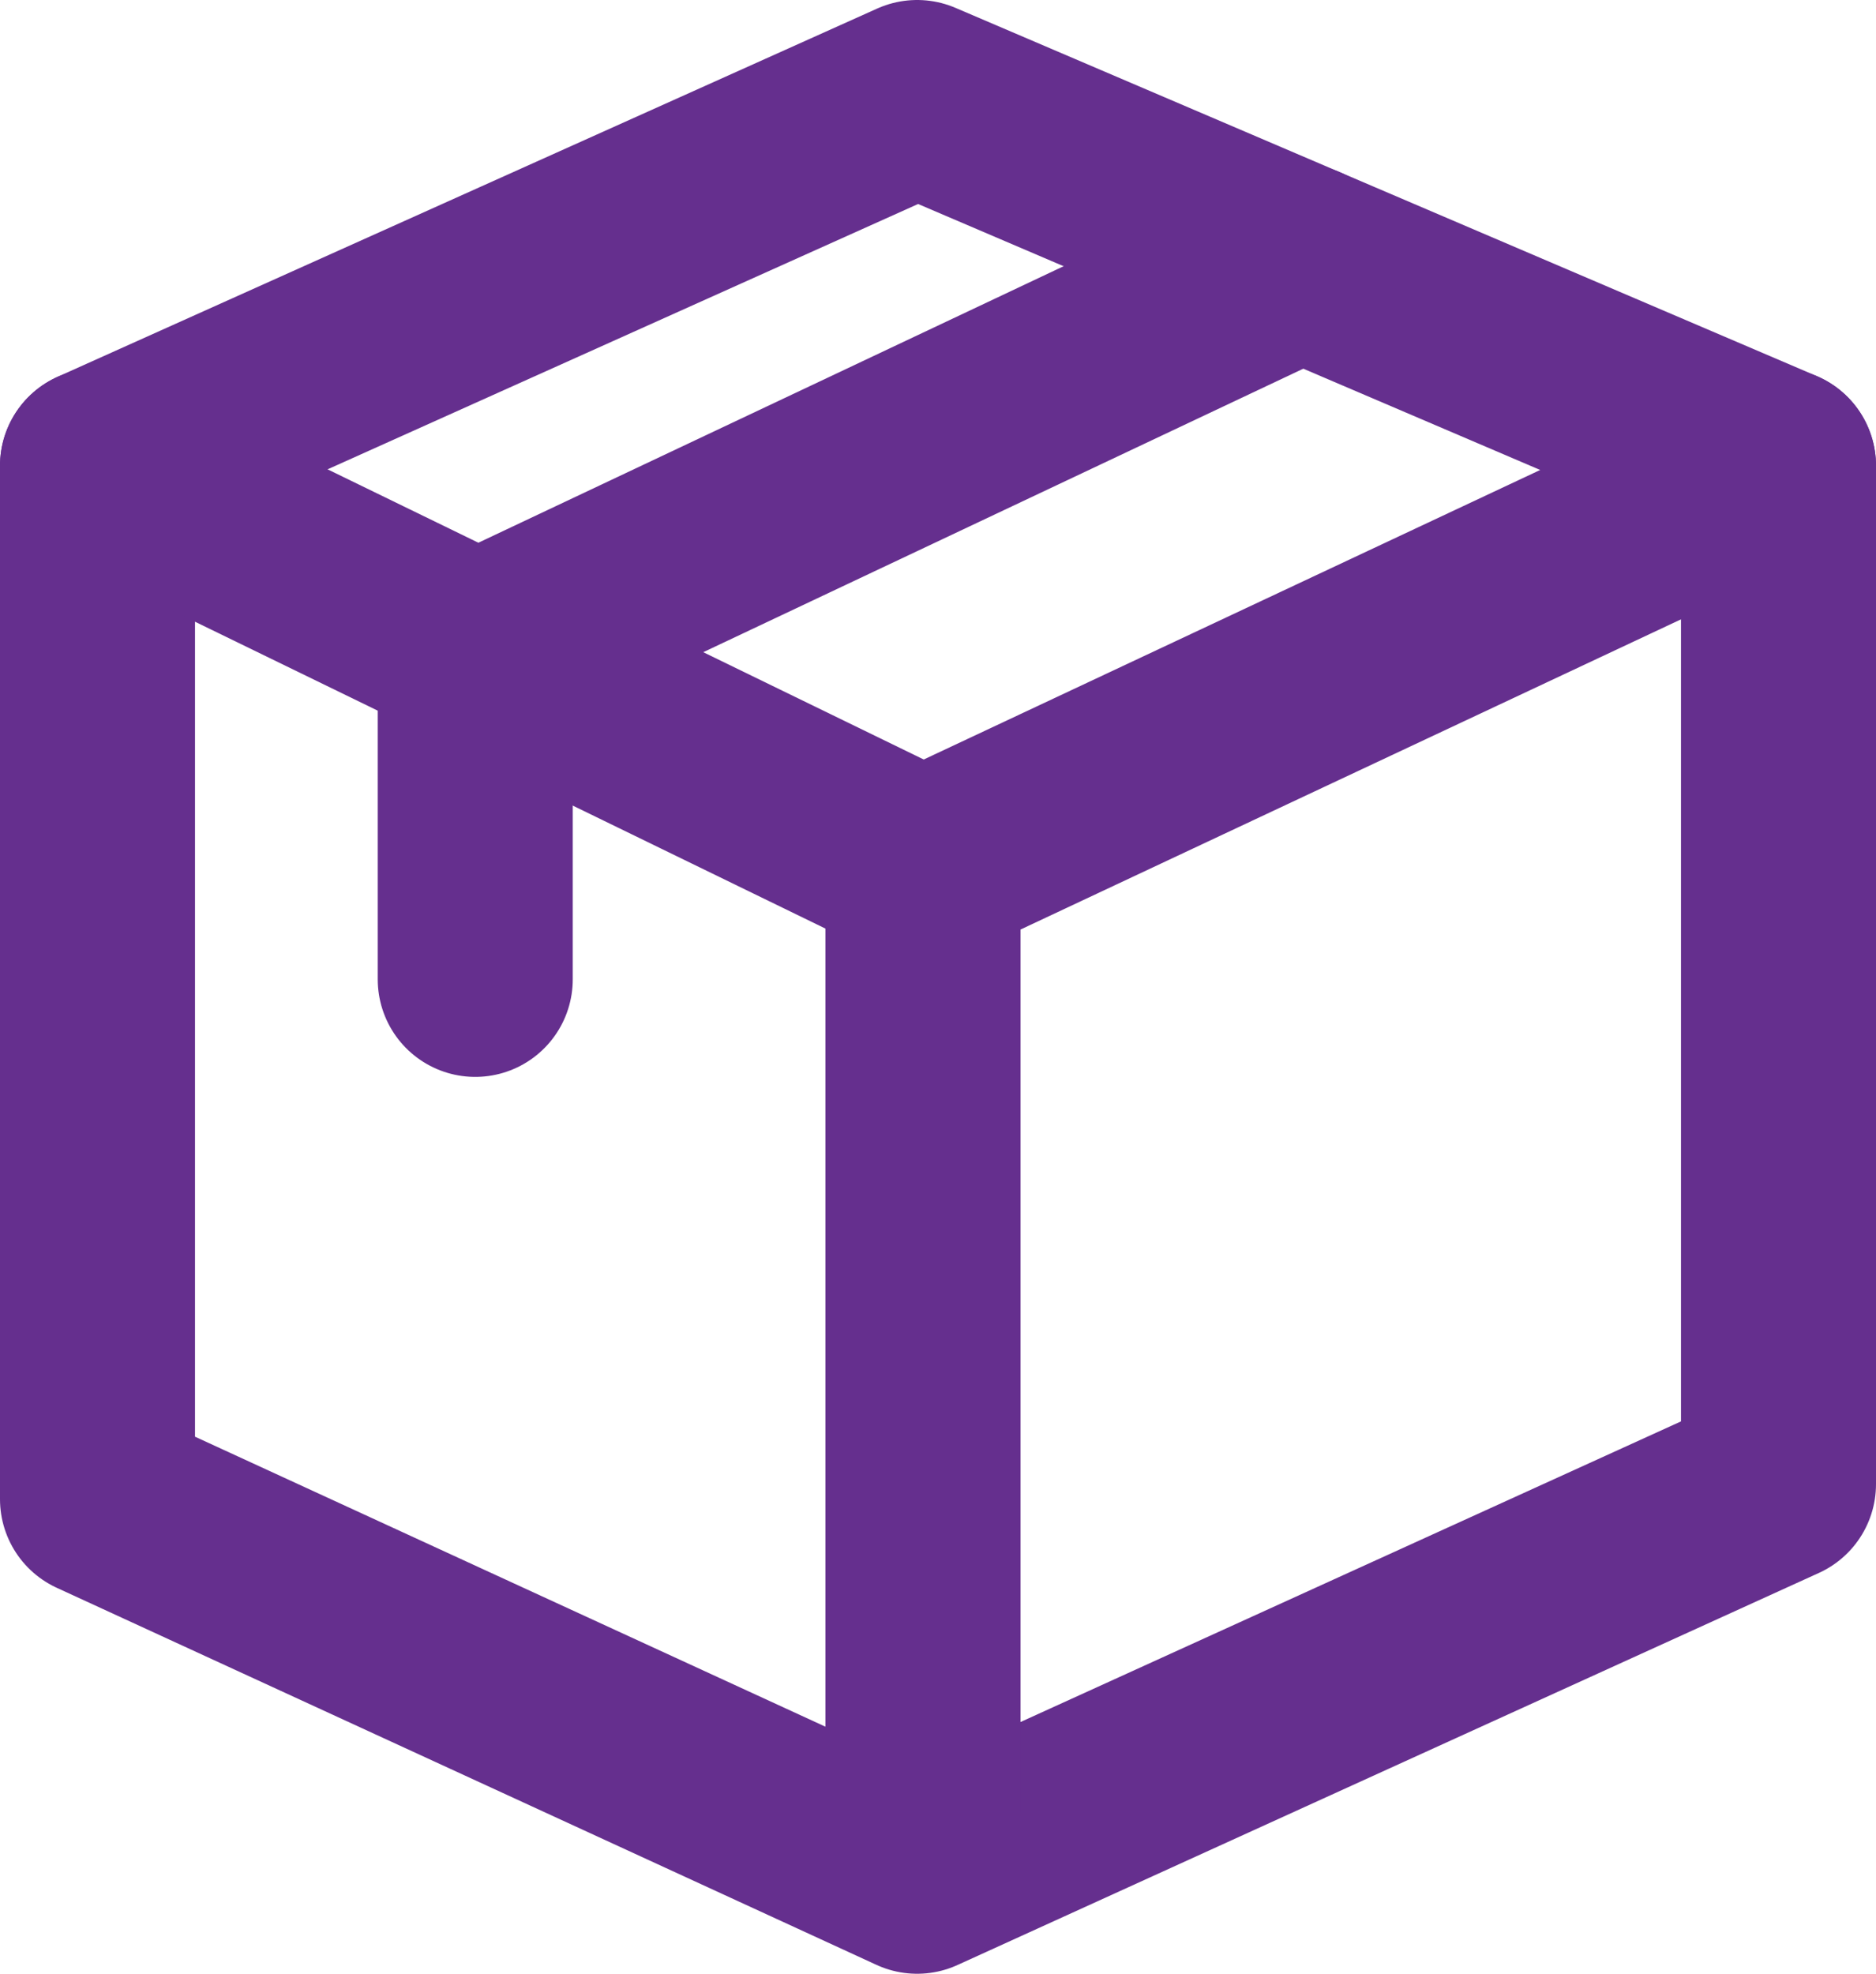
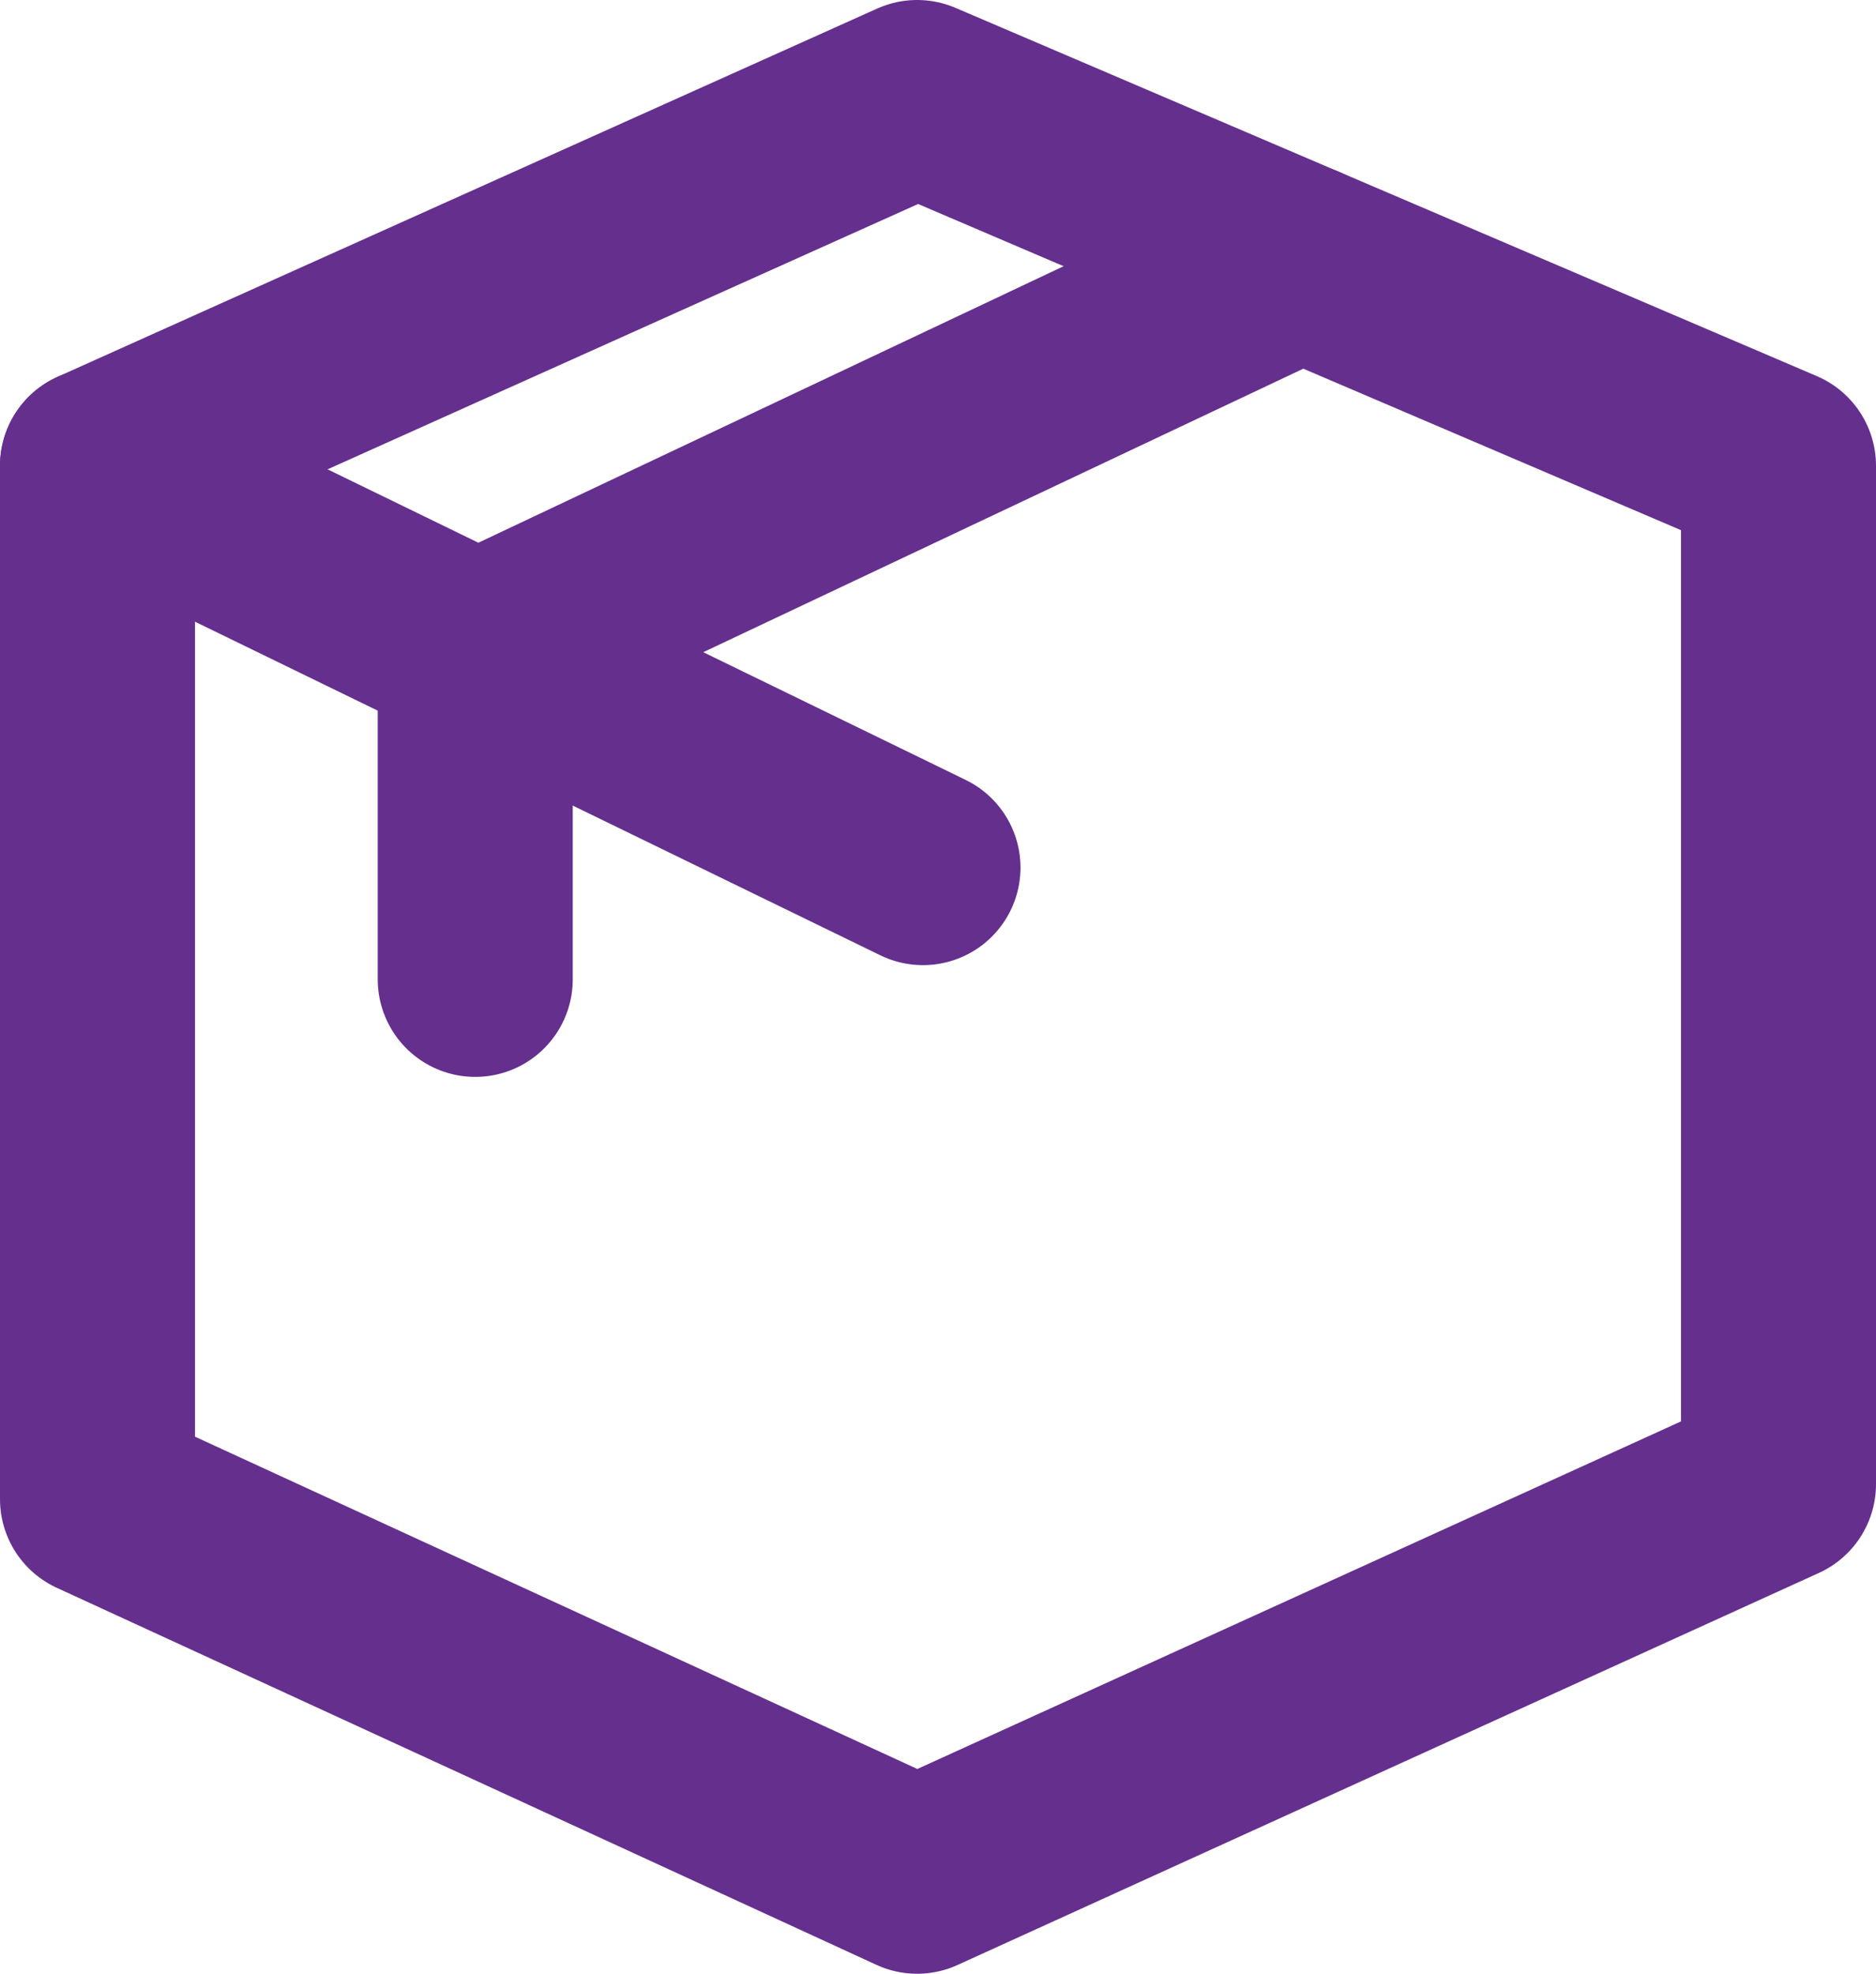
<svg xmlns="http://www.w3.org/2000/svg" id="Layer_2" data-name="Layer 2" viewBox="0 0 96.2 101.19">
  <defs>
    <style>      .cls-1 {        fill: none;        stroke: #652f8e;        stroke-linecap: round;        stroke-linejoin: round;        stroke-width: 10px;      }    </style>
  </defs>
  <g id="Layer_1-2" data-name="Layer 1">
    <g>
      <polygon class="cls-1" points="47.03 5 5 23.88 5 76.86 47.03 96.19 91.2 76.09 91.2 23.88 47.03 5" />
-       <polyline class="cls-1" points="47.33 92.91 47.33 44.48 91.2 23.88" />
      <line class="cls-1" x1="5" y1="23.88" x2="47.33" y2="44.48" />
      <polyline class="cls-1" points="66.73 13.42 24.37 33.43 24.37 50.21" />
    </g>
  </g>
</svg>